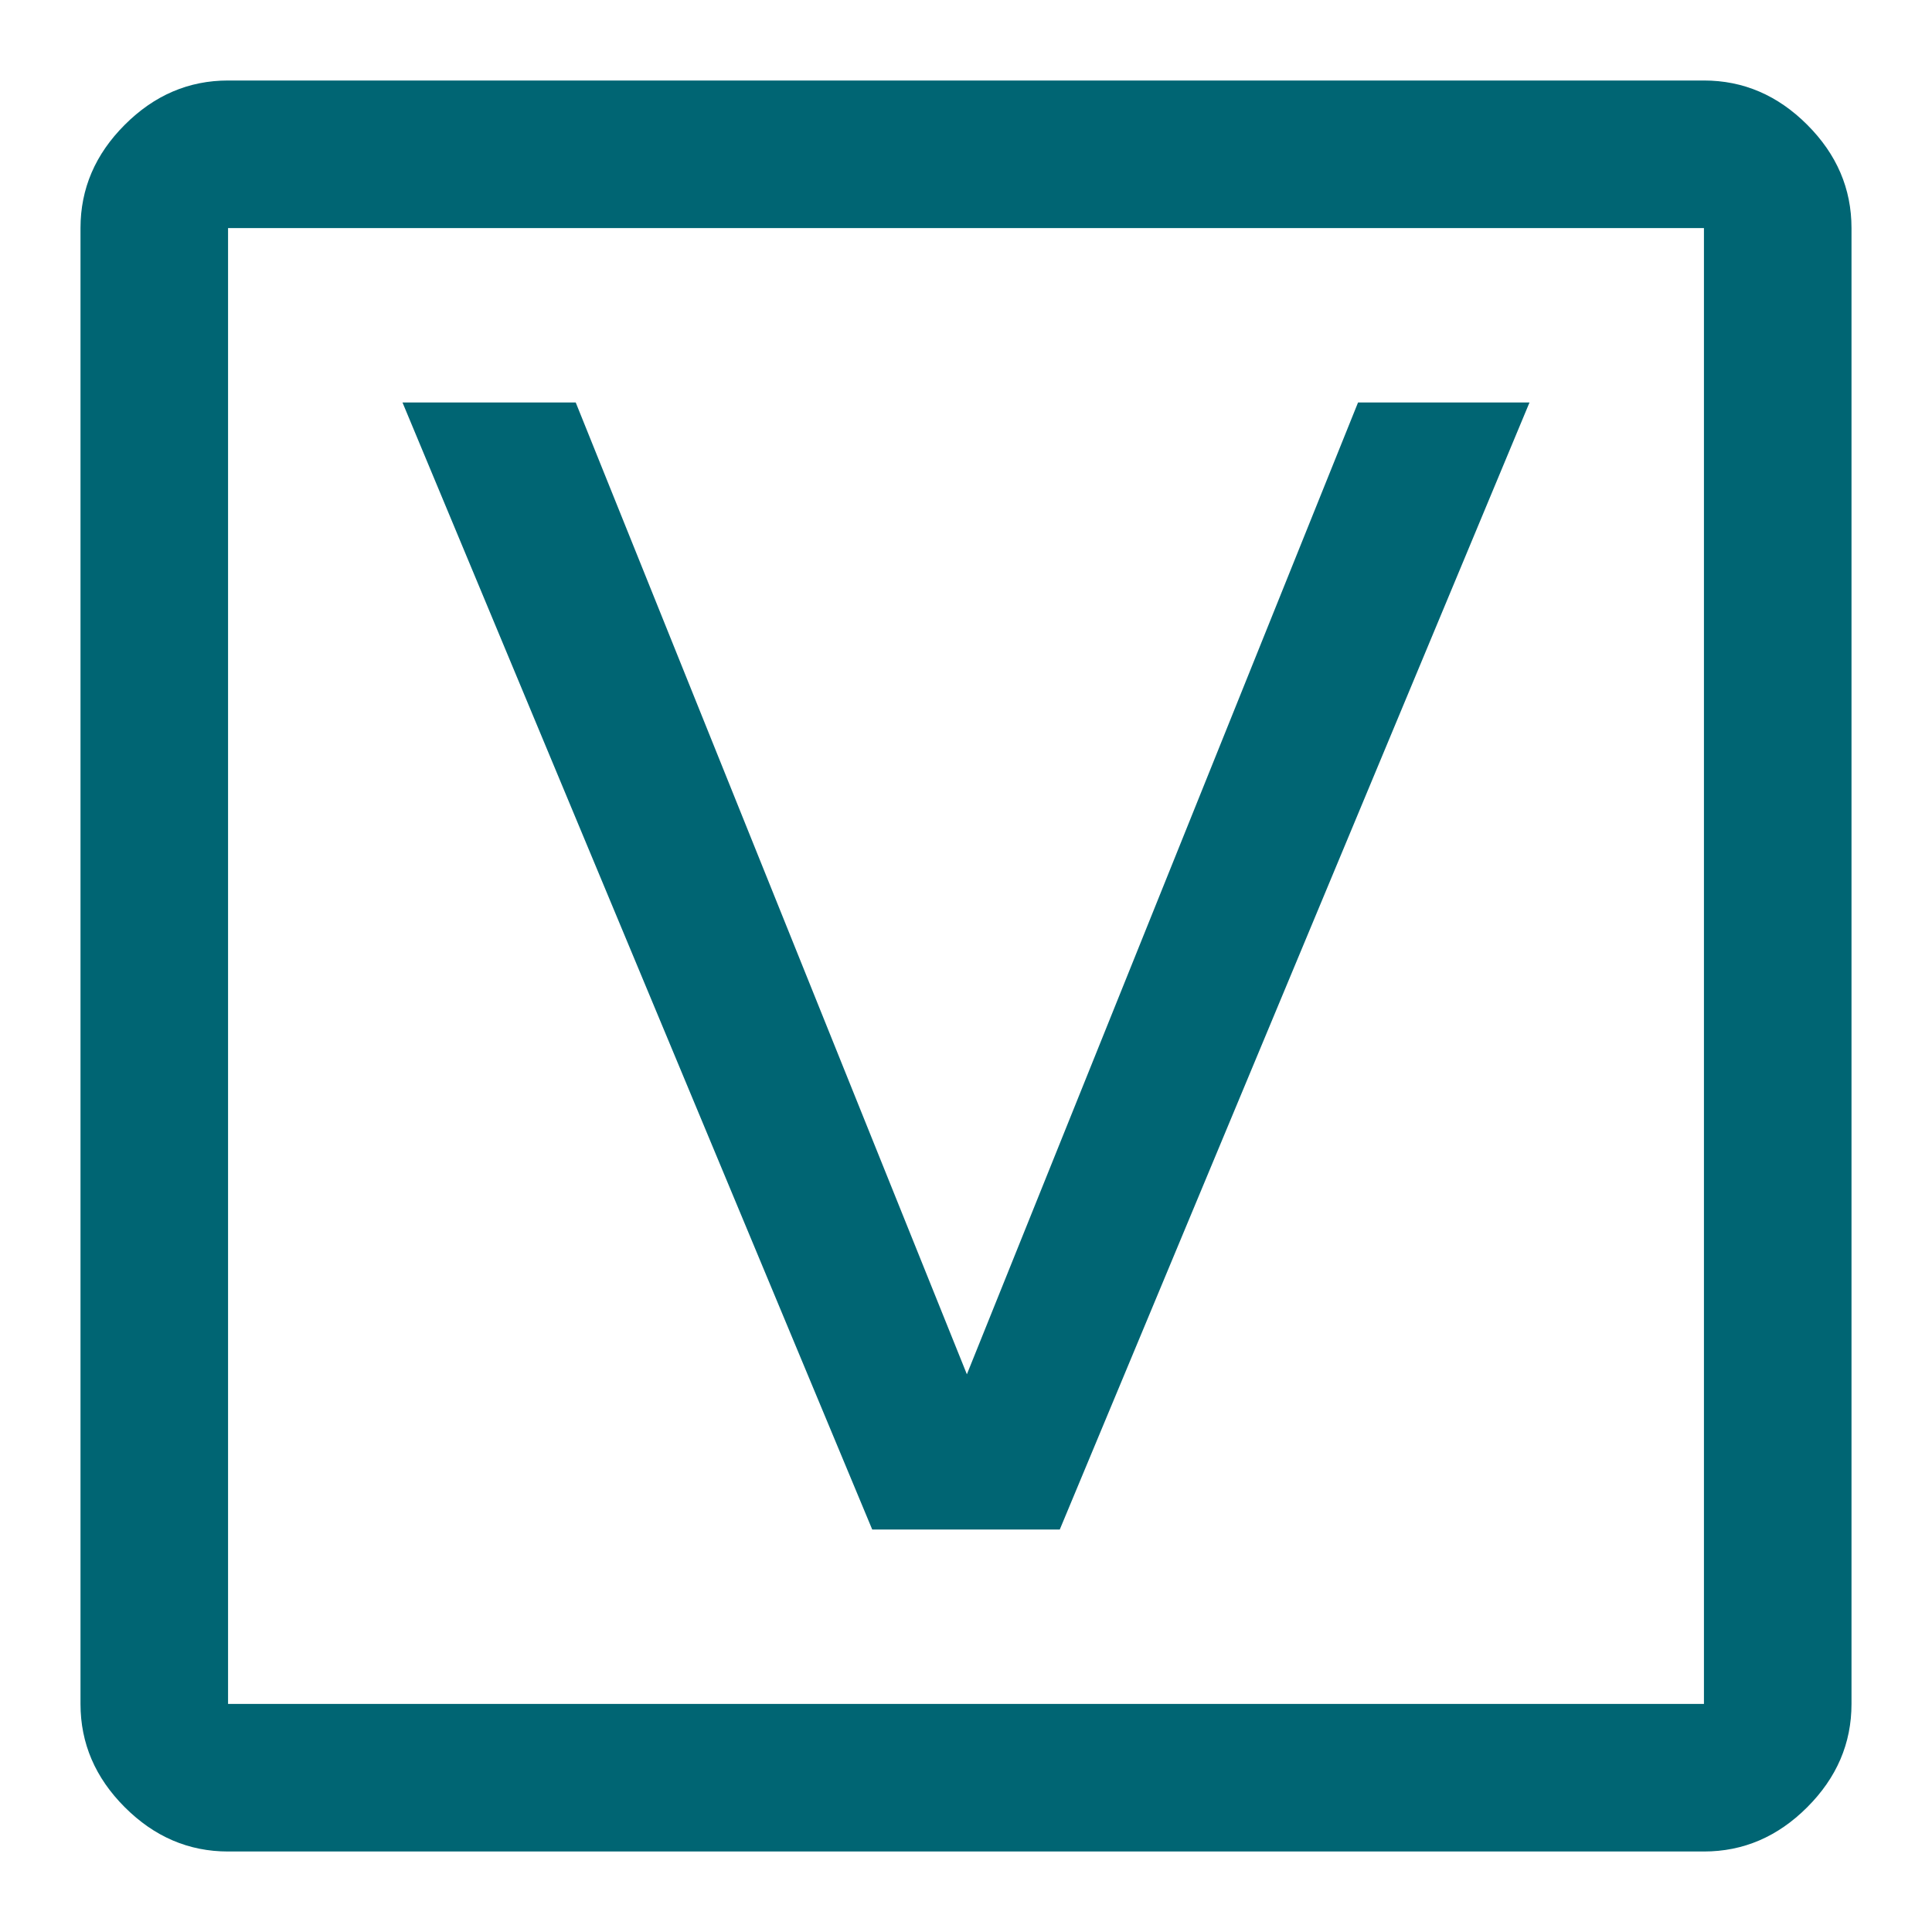
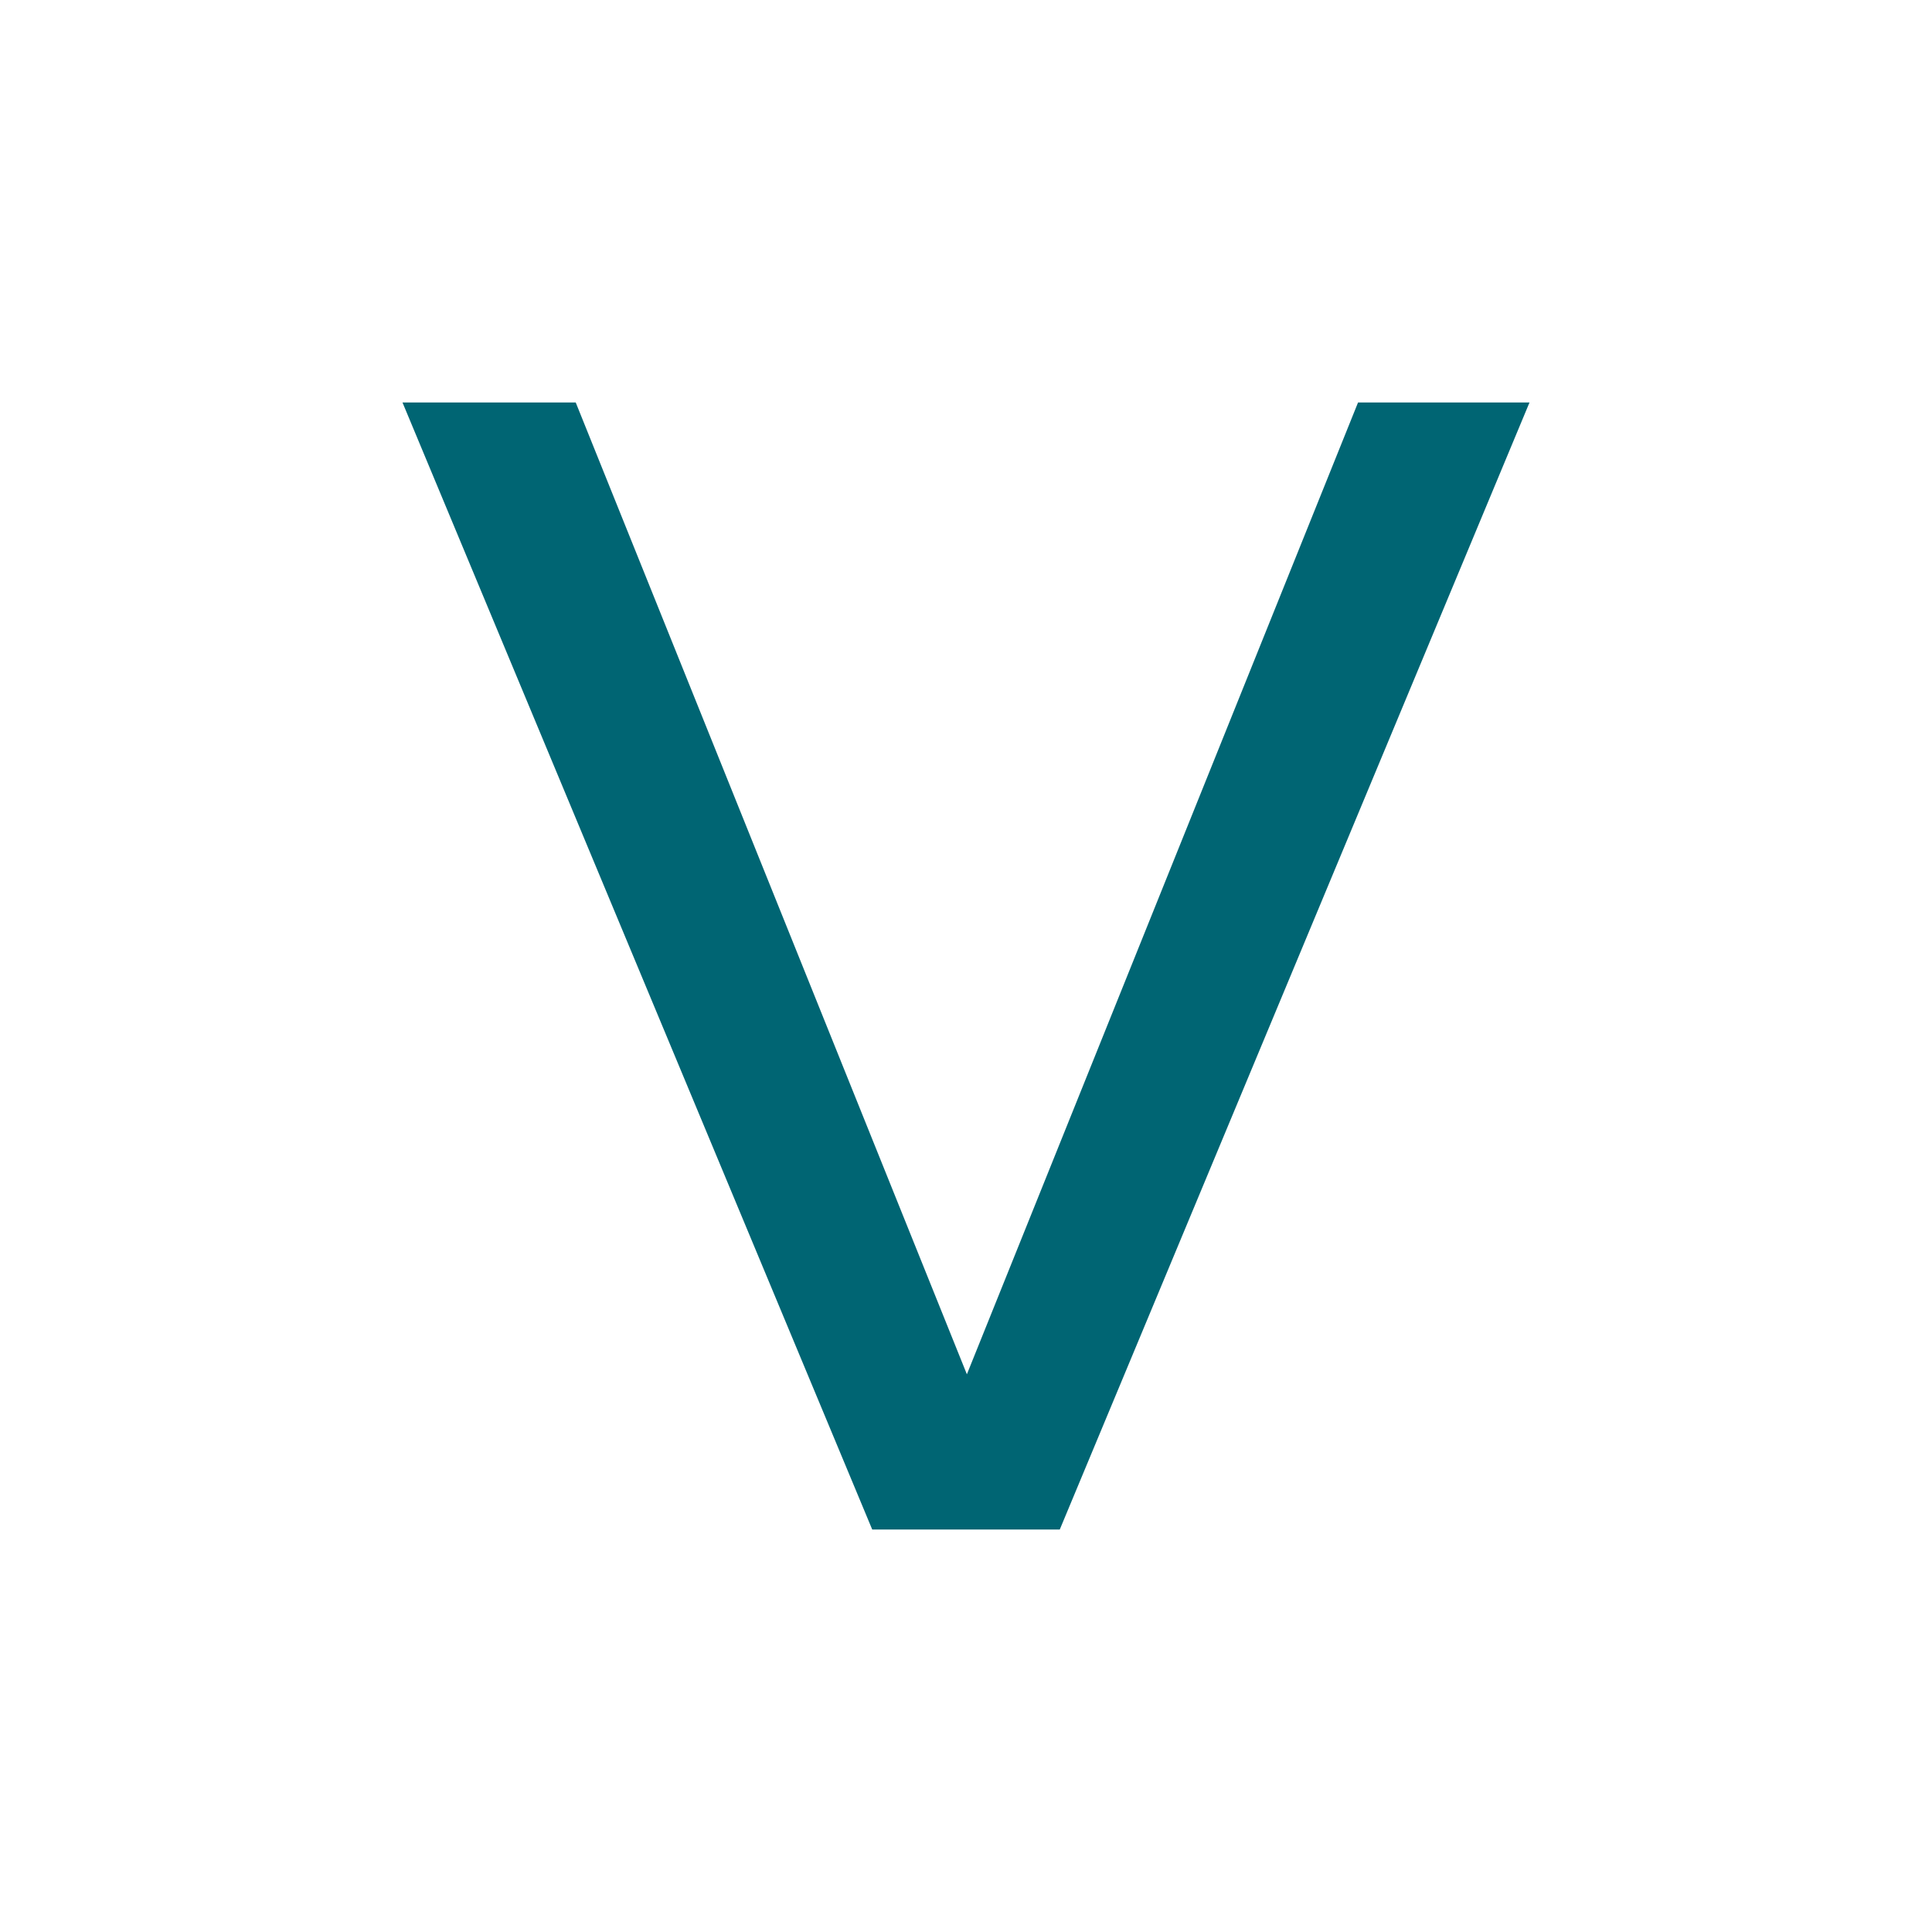
<svg xmlns="http://www.w3.org/2000/svg" width="24" height="24" viewBox="0 0 24 24" fill="none">
-   <path d="M2.833 23C2.344 23 1.917 22.817 1.55 22.45C1.183 22.083 1 21.656 1 21.167V2.833C1 2.344 1.183 1.917 1.55 1.55C1.917 1.183 2.344 1 2.833 1H21.167C21.656 1 22.083 1.183 22.45 1.55C22.817 1.917 23 2.344 23 2.833V21.167C23 21.656 22.817 22.083 22.45 22.45C22.083 22.817 21.656 23 21.167 23H2.833ZM2.833 21.167H21.167V2.833H2.833V21.167Z" fill="#006573" />
  <path d="M19 5L13.165 19H10.835L5 5H7.152L12.011 17.072L16.87 5H19Z" fill="#006573" />
</svg>